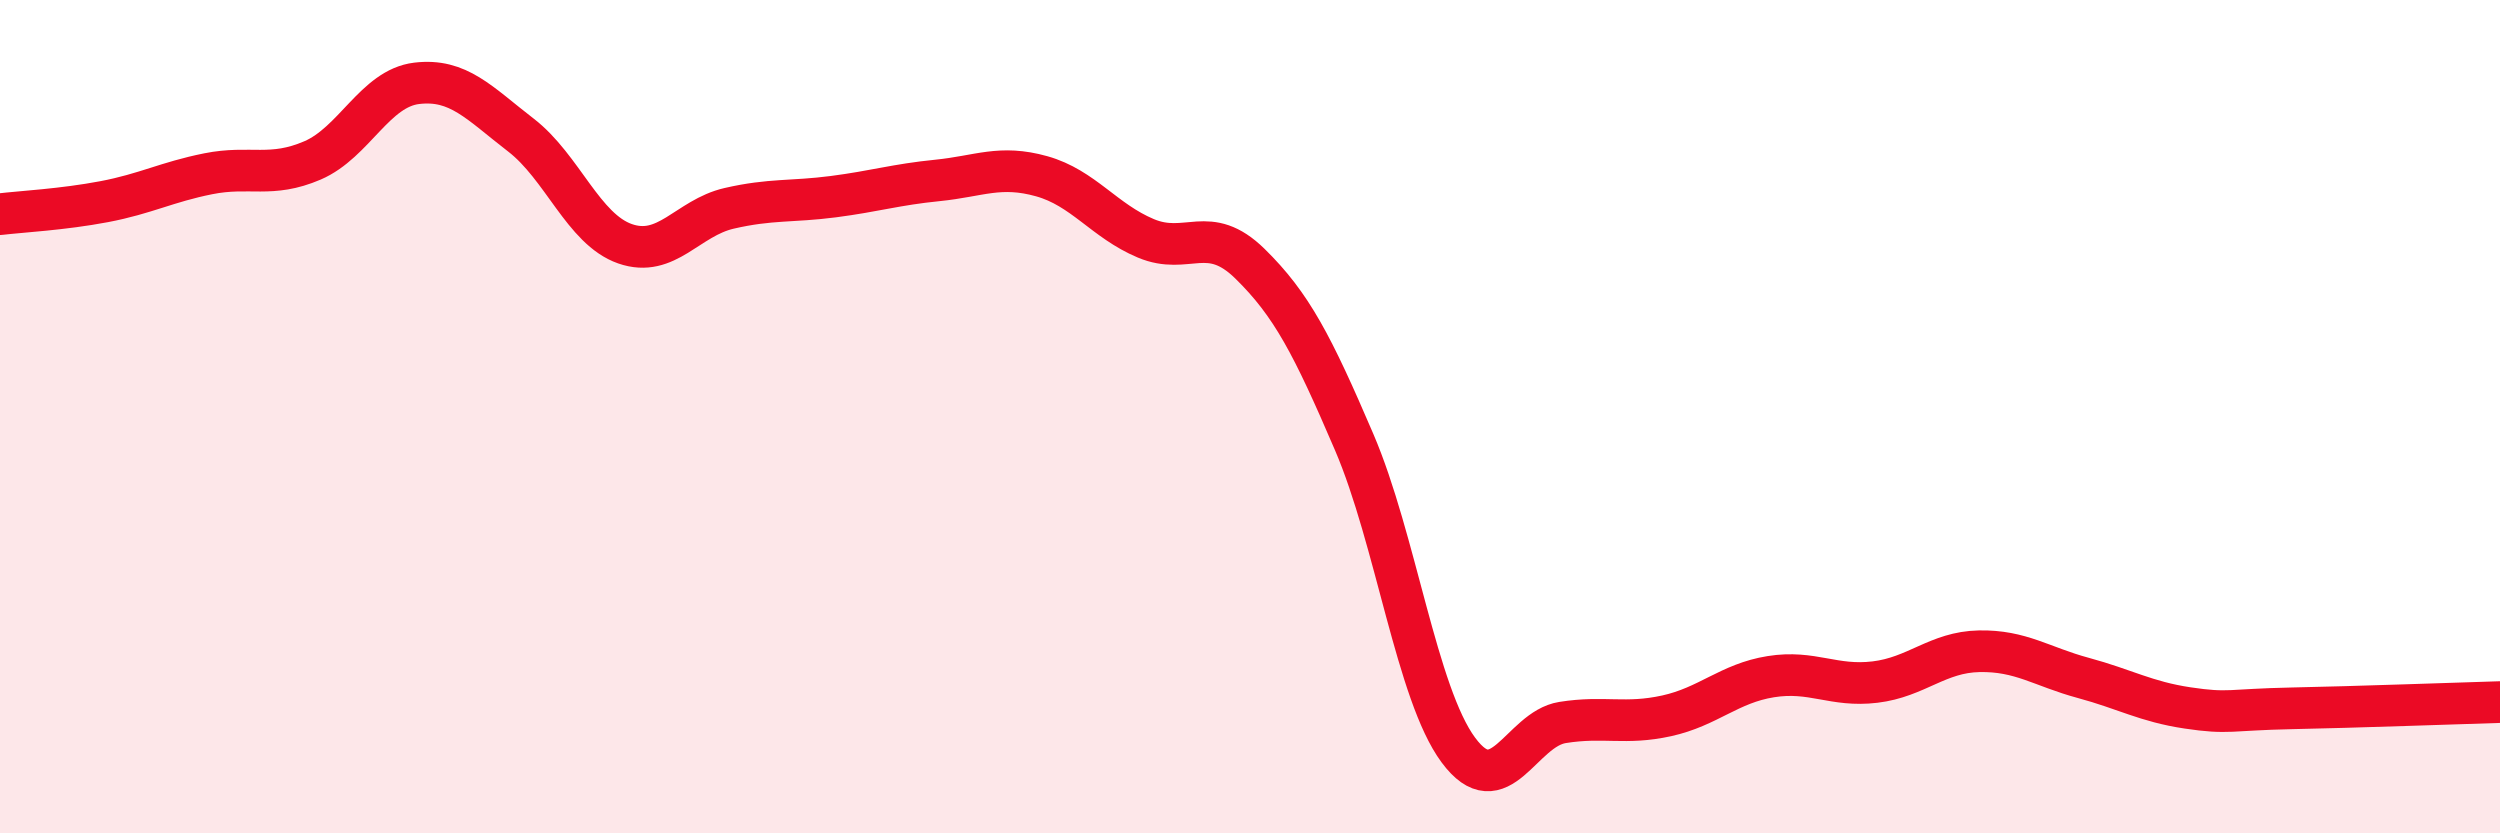
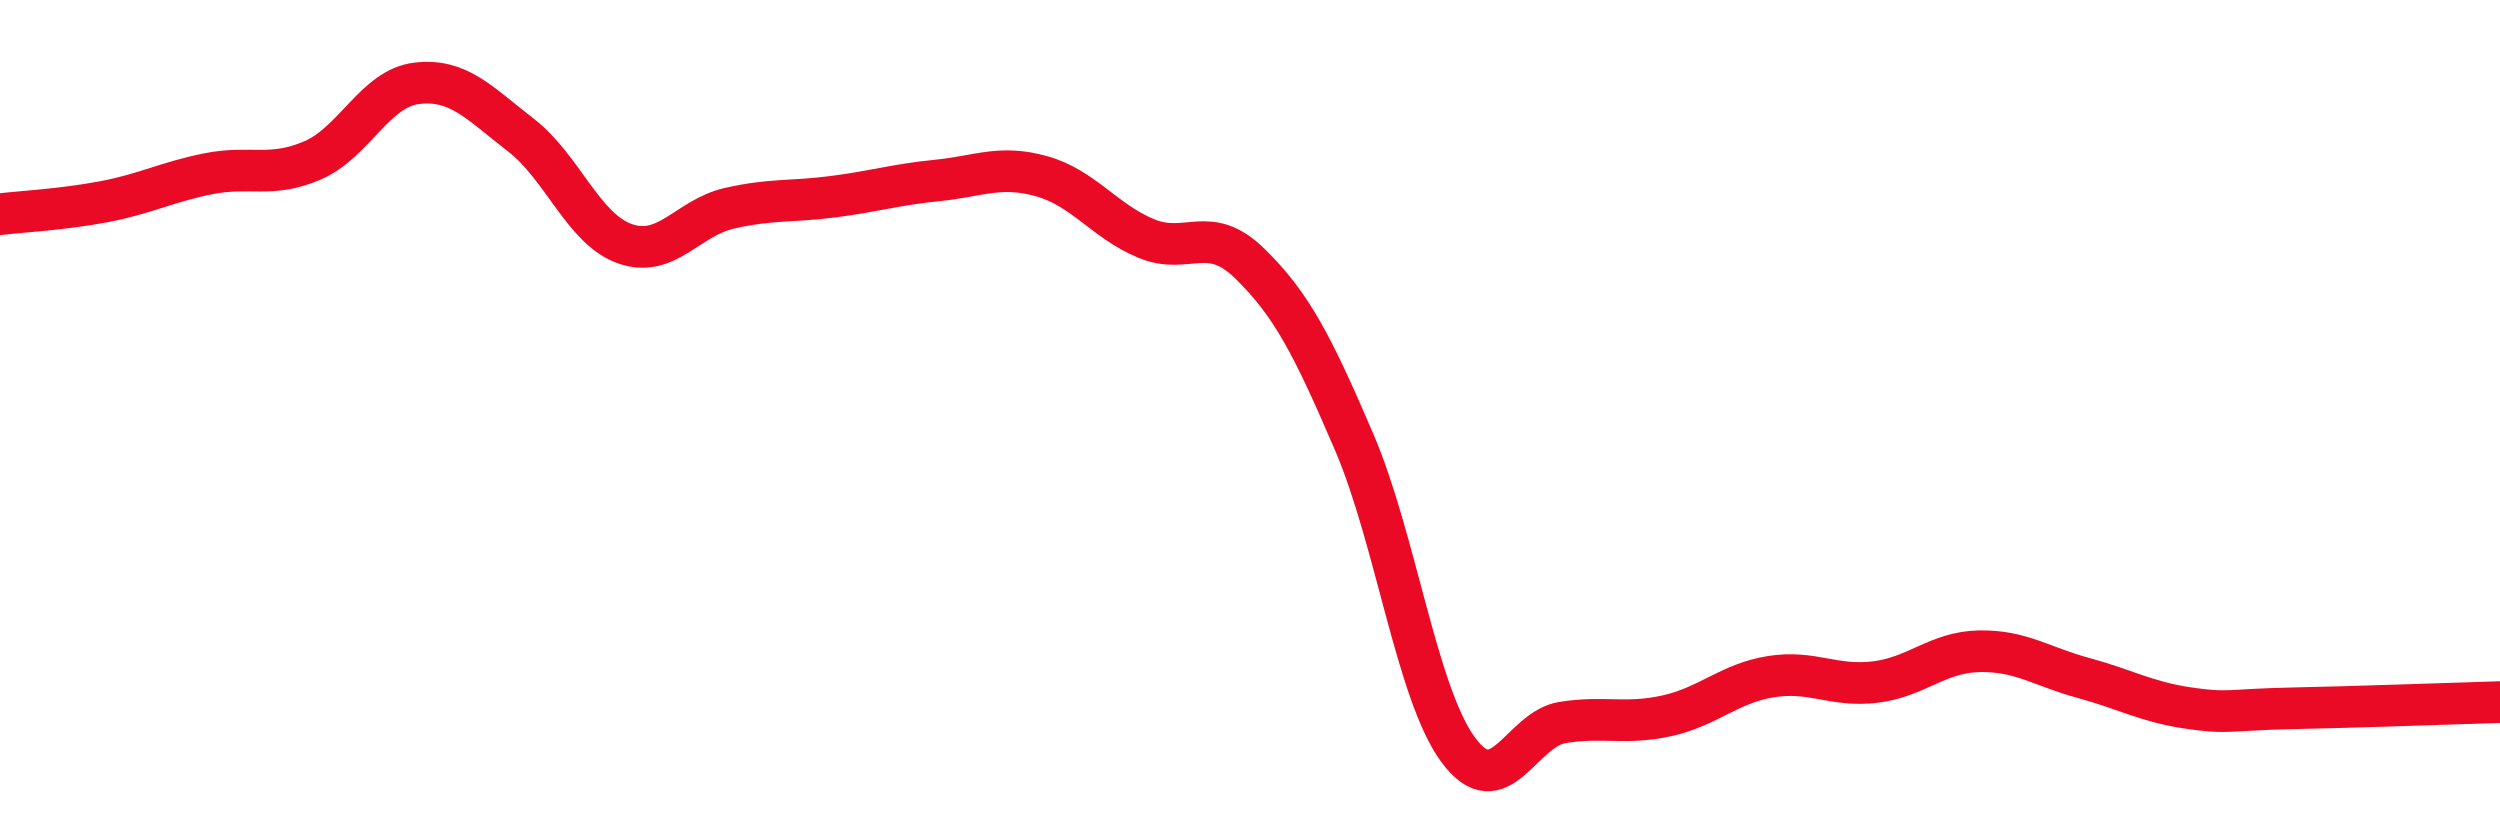
<svg xmlns="http://www.w3.org/2000/svg" width="60" height="20" viewBox="0 0 60 20">
-   <path d="M 0,5.14 C 0.5,5.08 1.5,5.03 2.5,4.84 C 3.5,4.65 4,4.37 5,4.17 C 6,3.97 6.5,4.28 7.5,3.85 C 8.5,3.42 9,2.12 10,2 C 11,1.88 11.5,2.47 12.5,3.24 C 13.5,4.01 14,5.5 15,5.85 C 16,6.2 16.5,5.23 17.5,5 C 18.5,4.77 19,4.85 20,4.72 C 21,4.59 21.5,4.43 22.5,4.33 C 23.5,4.23 24,3.95 25,4.23 C 26,4.51 26.5,5.3 27.5,5.72 C 28.5,6.14 29,5.35 30,6.33 C 31,7.31 31.5,8.28 32.5,10.61 C 33.5,12.94 34,16.65 35,18 C 36,19.35 36.5,17.5 37.5,17.34 C 38.5,17.18 39,17.4 40,17.18 C 41,16.96 41.5,16.4 42.5,16.24 C 43.5,16.08 44,16.49 45,16.37 C 46,16.25 46.5,15.65 47.5,15.63 C 48.5,15.61 49,16 50,16.27 C 51,16.54 51.5,16.84 52.5,16.99 C 53.5,17.14 53.5,17.03 55,17 C 56.5,16.97 59,16.88 60,16.85L60 20L0 20Z" fill="#EB0A25" opacity="0.1" stroke-linecap="round" stroke-linejoin="round" />
  <path d="M 0,5.14 C 0.5,5.08 1.5,5.03 2.5,4.84 C 3.5,4.65 4,4.37 5,4.17 C 6,3.97 6.5,4.28 7.5,3.85 C 8.5,3.42 9,2.12 10,2 C 11,1.88 11.5,2.47 12.5,3.24 C 13.5,4.01 14,5.5 15,5.85 C 16,6.2 16.5,5.23 17.5,5 C 18.5,4.77 19,4.85 20,4.72 C 21,4.59 21.5,4.43 22.5,4.33 C 23.5,4.23 24,3.95 25,4.23 C 26,4.51 26.5,5.3 27.5,5.72 C 28.5,6.14 29,5.35 30,6.33 C 31,7.31 31.5,8.28 32.5,10.61 C 33.5,12.94 34,16.65 35,18 C 36,19.35 36.5,17.5 37.5,17.34 C 38.5,17.18 39,17.4 40,17.18 C 41,16.96 41.5,16.4 42.5,16.24 C 43.5,16.08 44,16.49 45,16.37 C 46,16.25 46.5,15.65 47.5,15.63 C 48.5,15.61 49,16 50,16.27 C 51,16.54 51.5,16.84 52.5,16.99 C 53.5,17.14 53.5,17.03 55,17 C 56.5,16.97 59,16.88 60,16.85" stroke="#EB0A25" stroke-width="1" fill="none" stroke-linecap="round" stroke-linejoin="round" />
</svg>